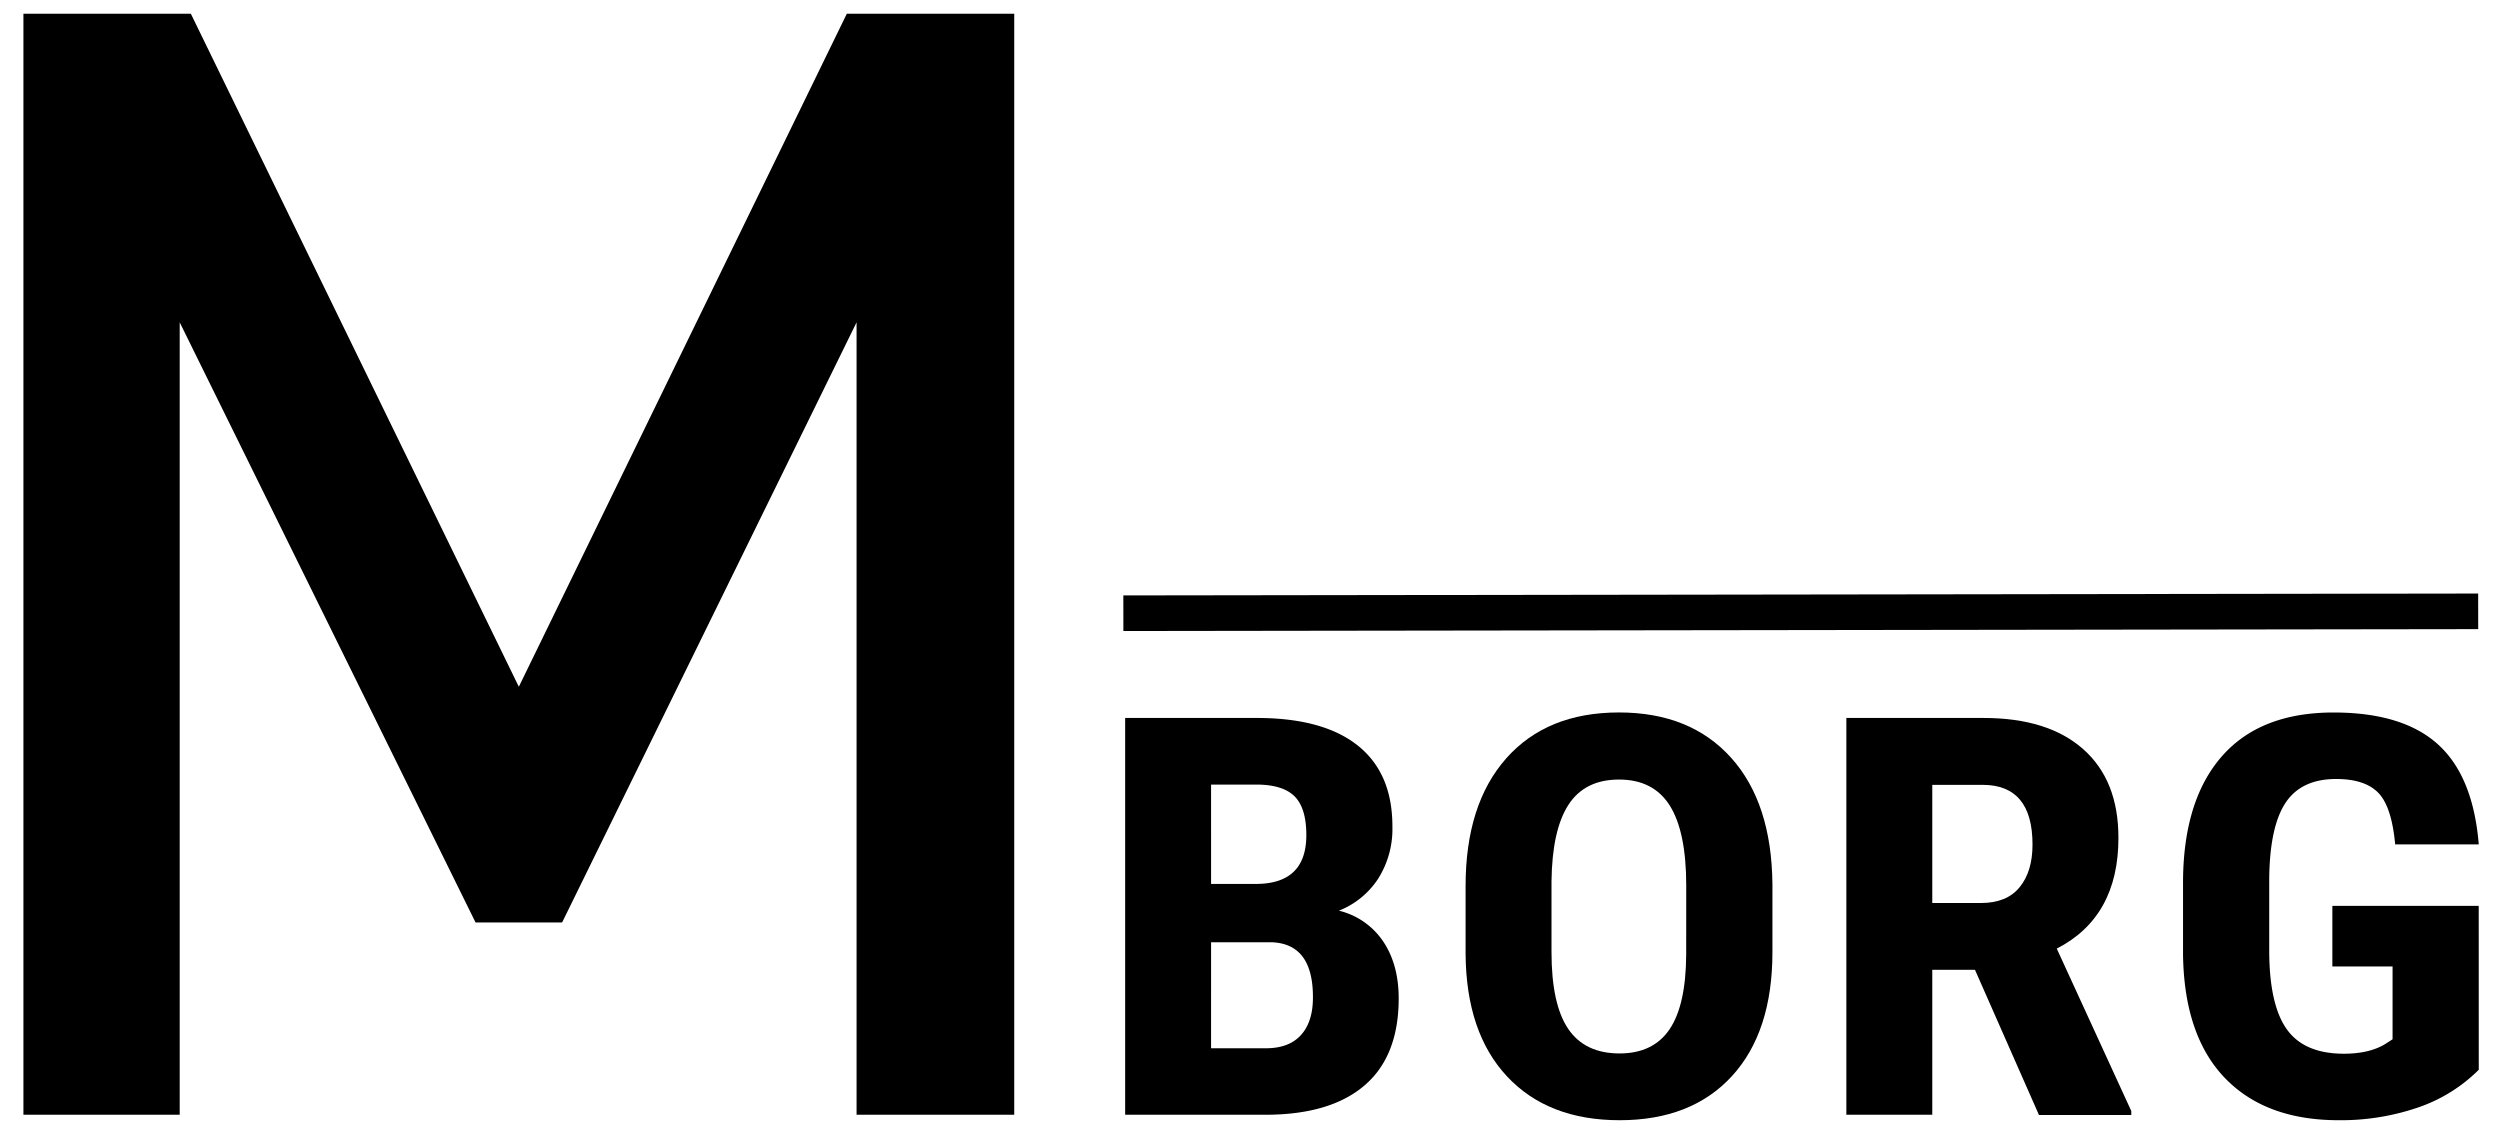
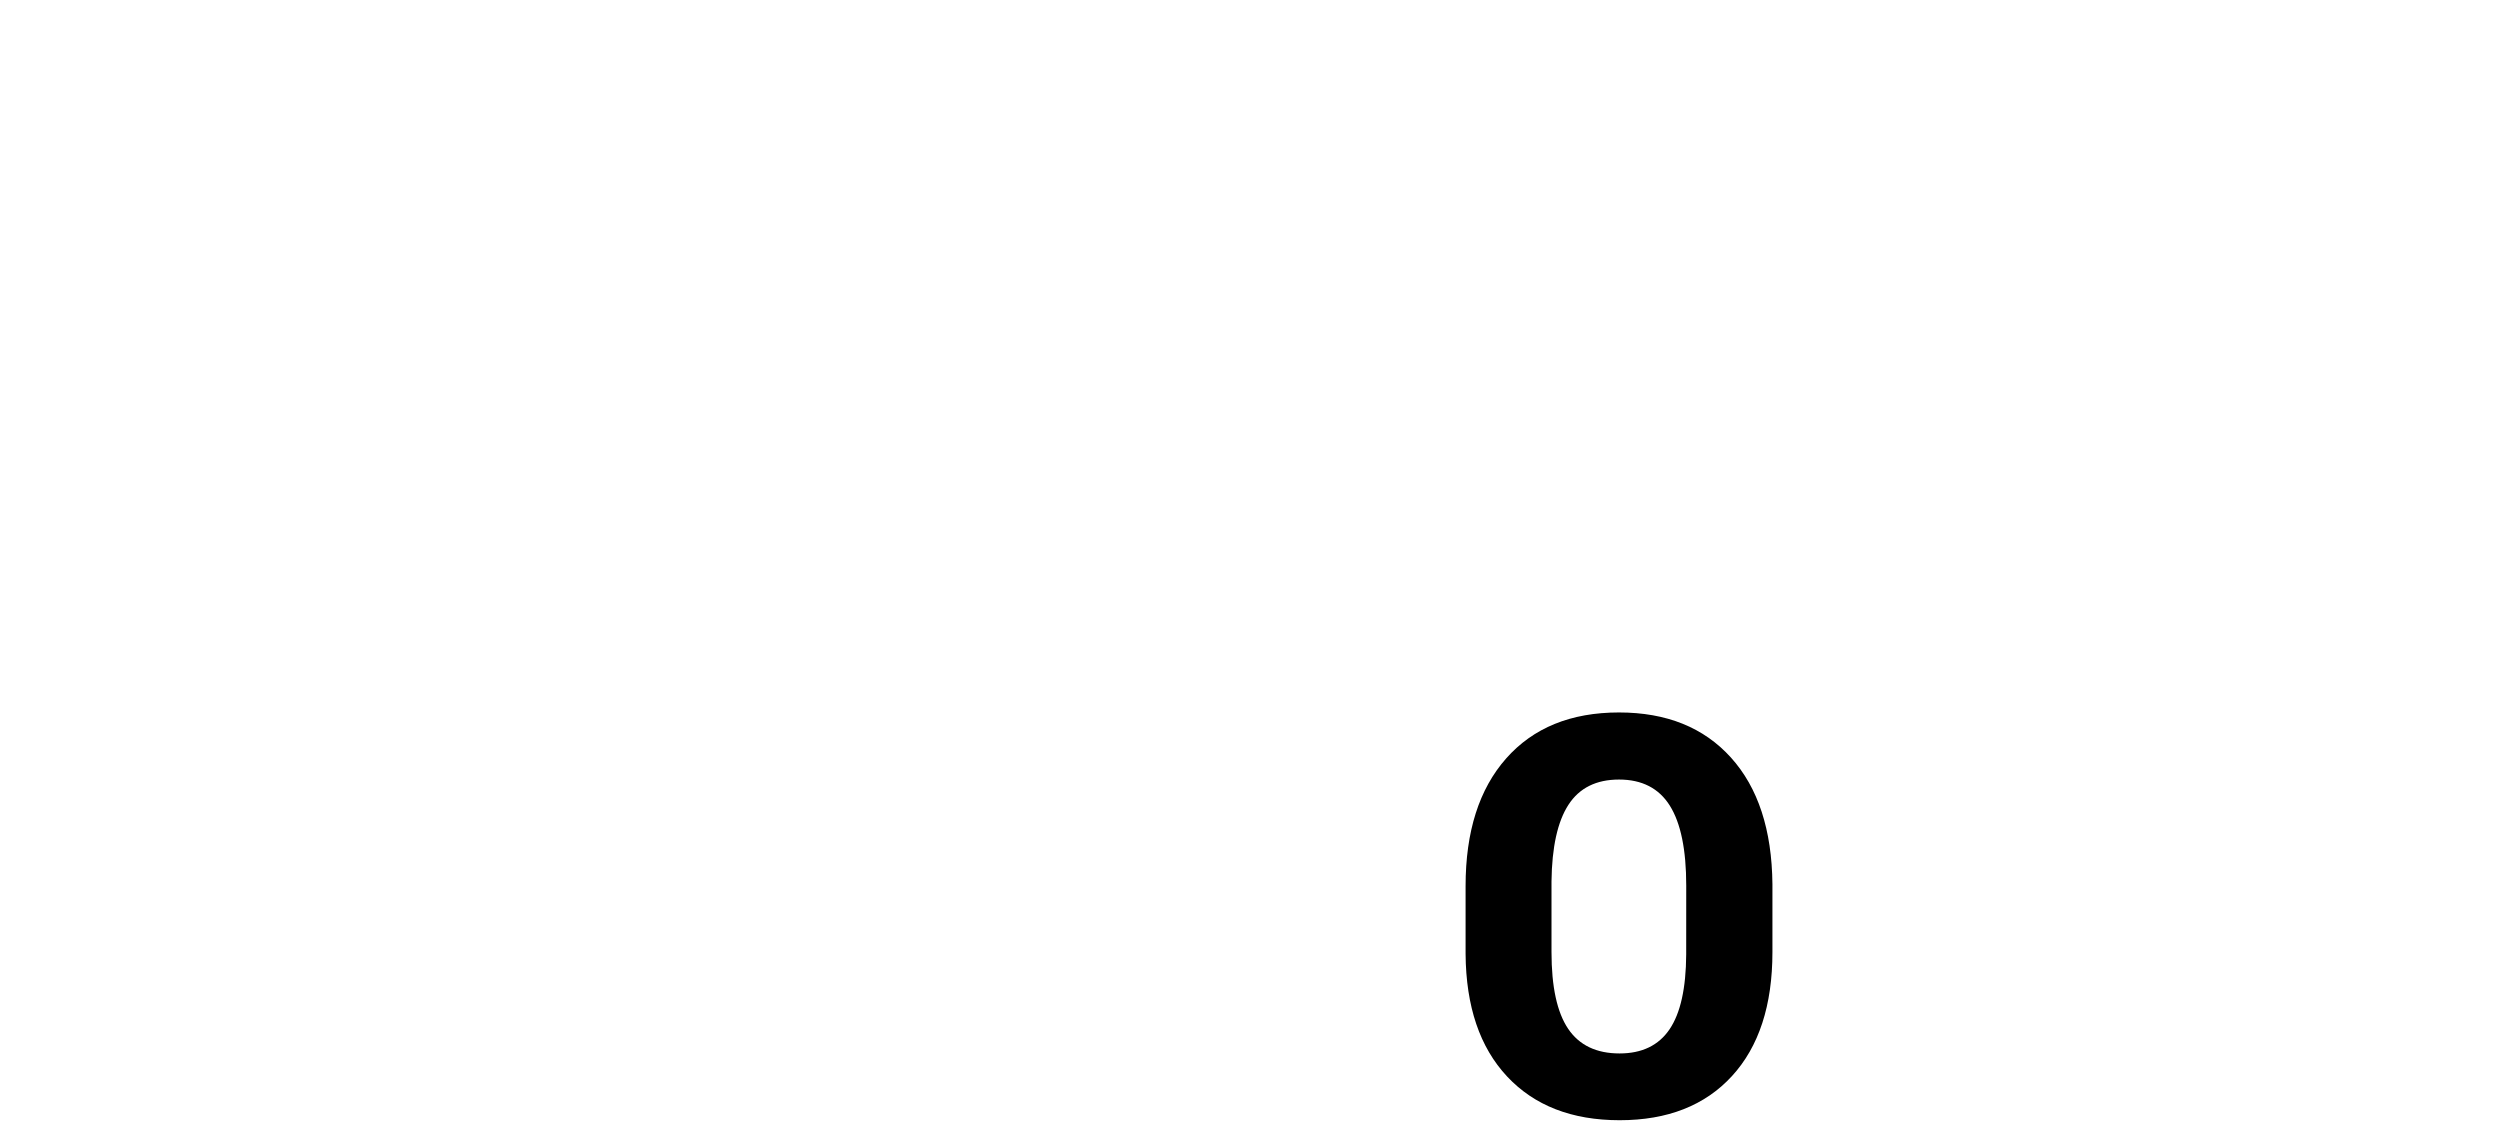
<svg xmlns="http://www.w3.org/2000/svg" id="Layer_1" data-name="Layer 1" viewBox="0 0 632 286">
-   <path d="M216.54,281.8V81.49L142.1,233.2H120.22L45.43,81.49V281.8H5.92V3.48H48.25l82.91,170.13L214.07,3.48H256.4V281.8Z" />
-   <path d="M284.44,281.81V181.5h33.24q16.85,0,25.6,7T352,209a23.47,23.47,0,0,1-3.62,13.16,21.08,21.08,0,0,1-9.9,8.06A18.77,18.77,0,0,1,349.67,238q3.91,5.82,3.92,14.37,0,14.6-8.61,22t-24.93,7.44Zm21.72-58.35h11.3q12.78,0,12.78-12.34,0-6.81-2.95-9.78t-9.61-3H306.16Zm0,14.74V265h13.89q5.83,0,8.86-3.37t3-9.58q0-13.5-10.49-13.85Z" />
  <path d="M448.07,240.68q0,20.19-10.23,31.35t-28.4,11.16q-18.1,0-28.45-11.06t-10.49-31V224q0-20.67,10.27-32.28t28.52-11.61q18,0,28.29,11.4t10.49,32Zm-21.79-16.81q0-13.58-4.14-20.19t-12.85-6.61q-8.64,0-12.78,6.37t-4.29,19.4v17.84q0,13.17,4.21,19.4t13,6.23q8.49,0,12.63-6.1t4.21-18.91Z" />
-   <path d="M499.27,245.16H488.48v36.65H466.76V181.5h34.65q16.32,0,25.23,7.89t8.9,22.42q0,20-15.59,28l18.84,41.06v1H515.45Zm-10.79-16.88h12.34q6.49,0,9.75-4t3.25-10.78q0-15.09-12.63-15.09H488.48Z" />
-   <path d="M626.63,270.44a40,40,0,0,1-15.4,9.55,60.16,60.16,0,0,1-20,3.2q-18.54,0-28.81-10.71T551.87,241.3V223.25q0-20.73,9.71-31.93t28.33-11.2q17.51,0,26.41,8.06t10.31,25.29H605.5q-.88-9.58-4.28-13.06t-10.64-3.48q-8.79,0-12.78,6T573.66,222V240.2q0,13.71,4.4,19.94t14.44,6.24q6.42,0,10.42-2.41l1.92-1.24v-18.4H589.62V229h37Z" />
-   <rect x="284" y="150.25" width="342.5" height="9" transform="translate(-0.23 0.67) rotate(-0.08)" />
</svg>